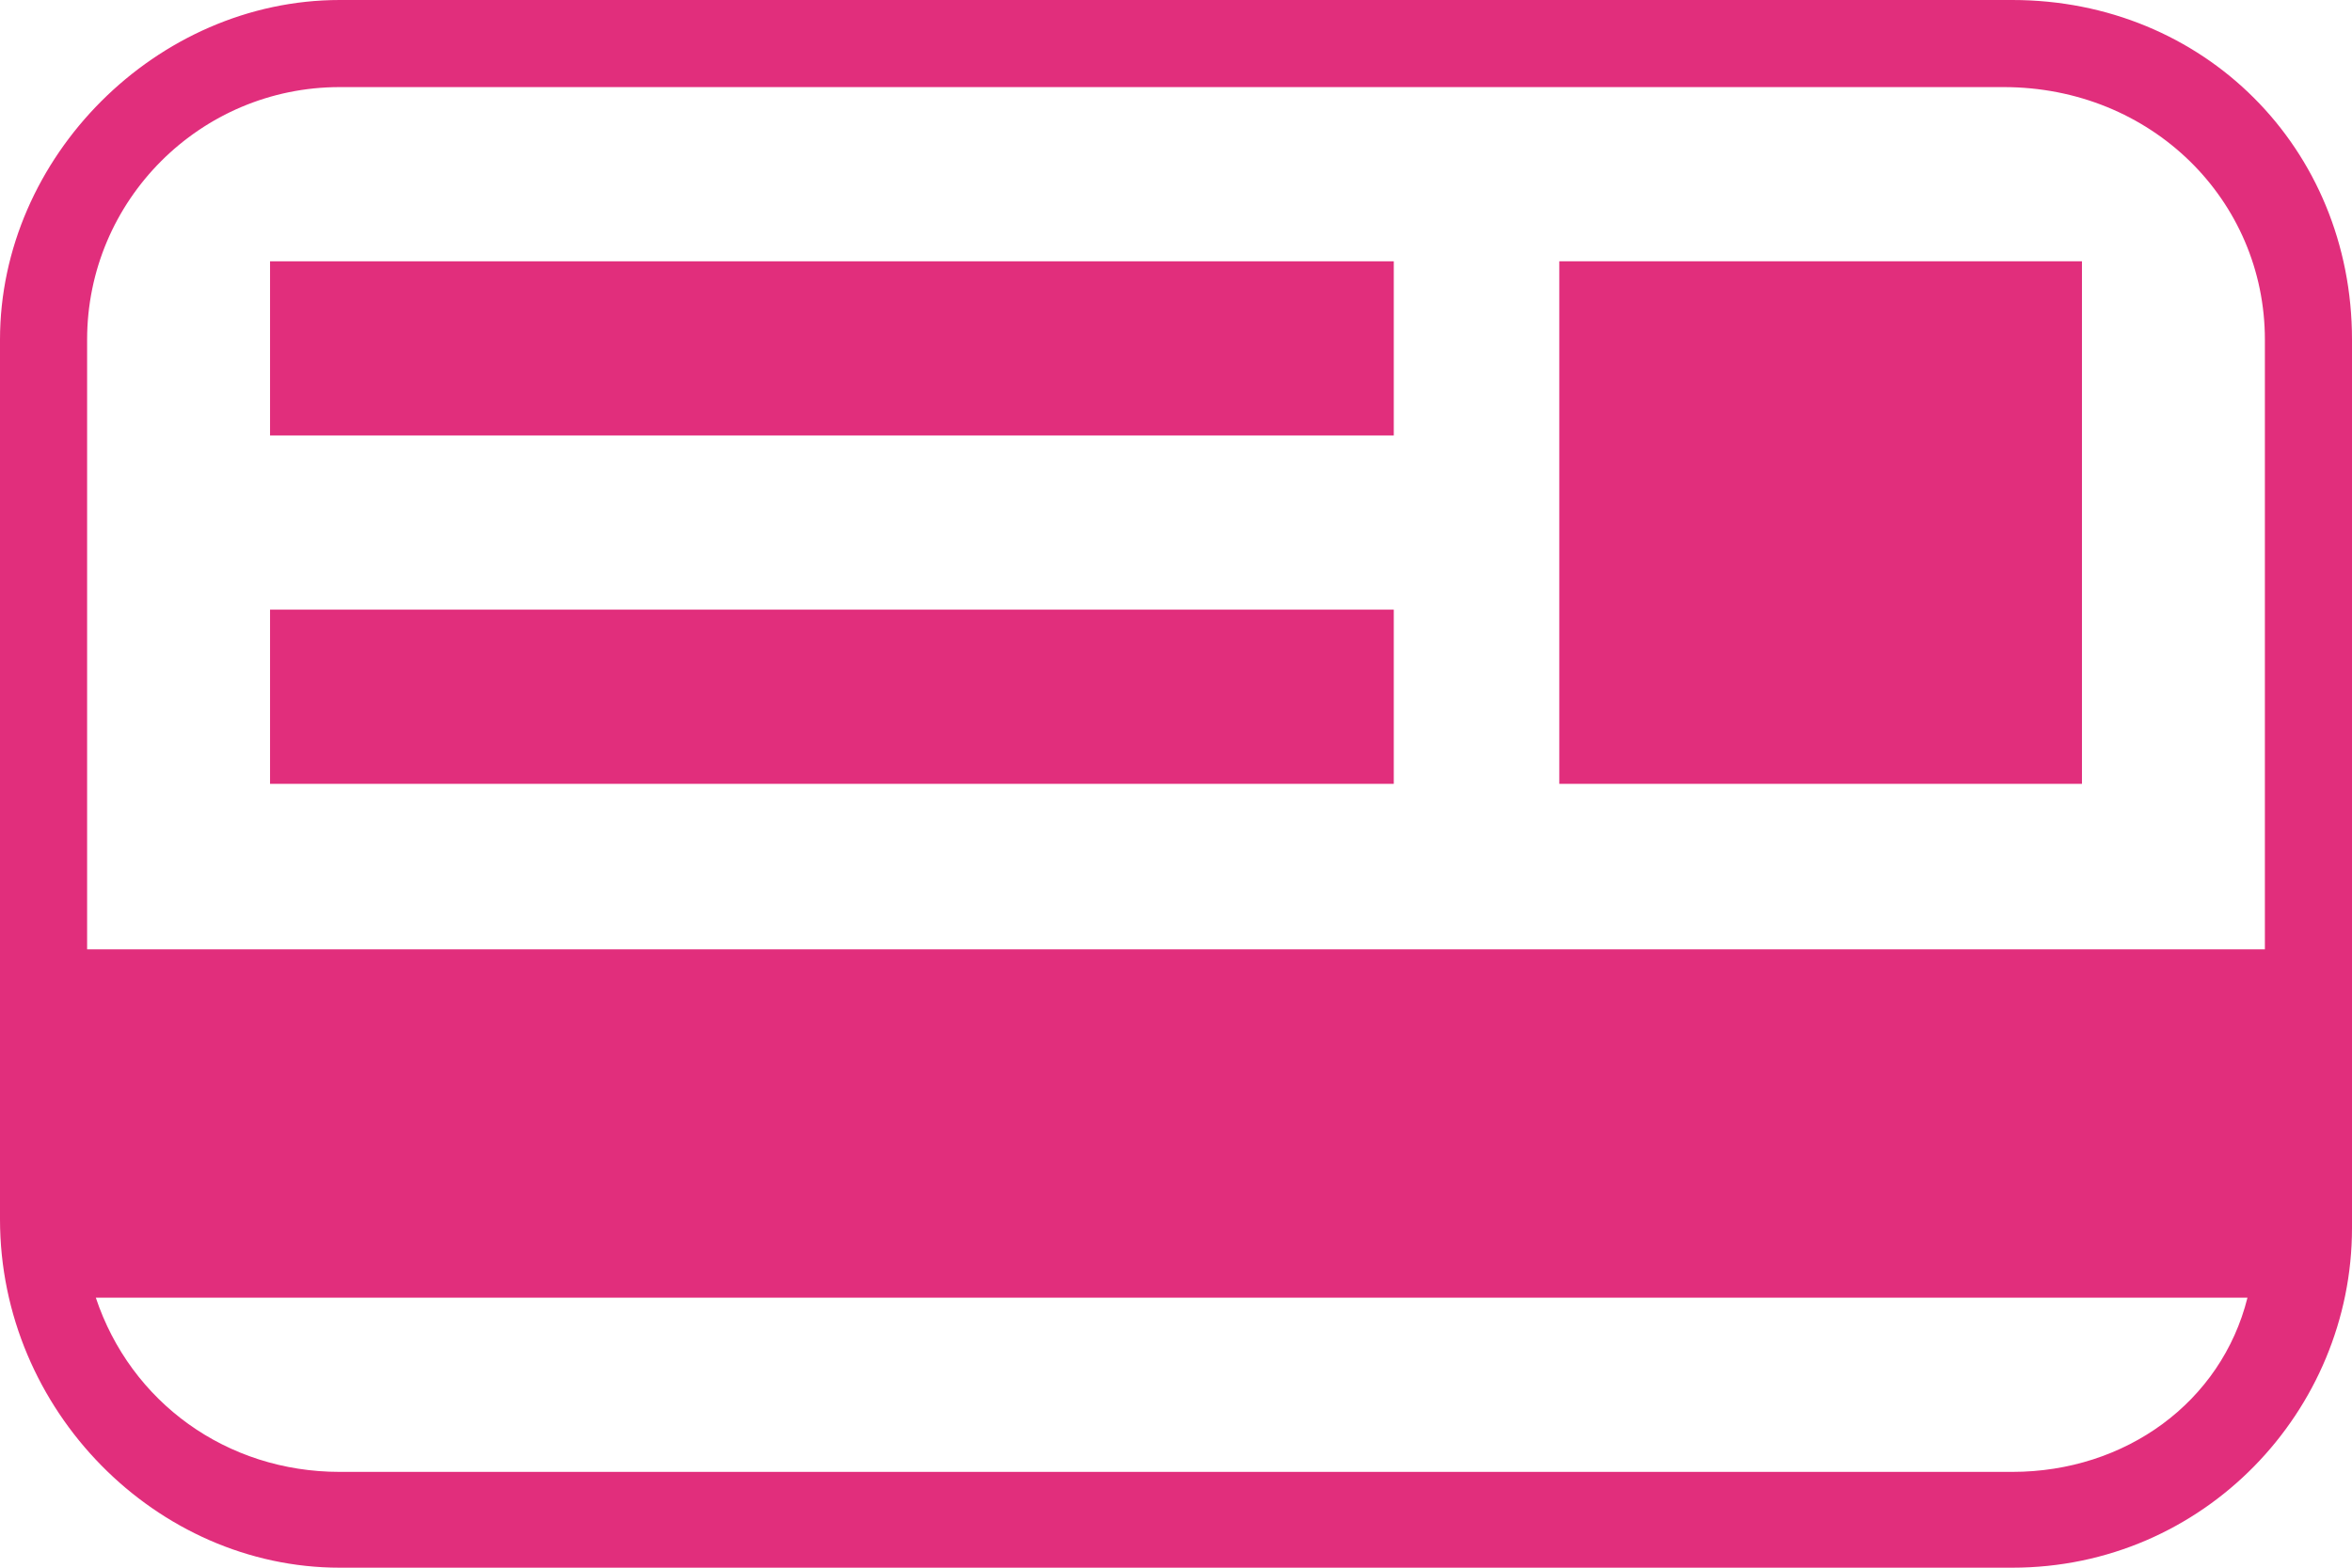
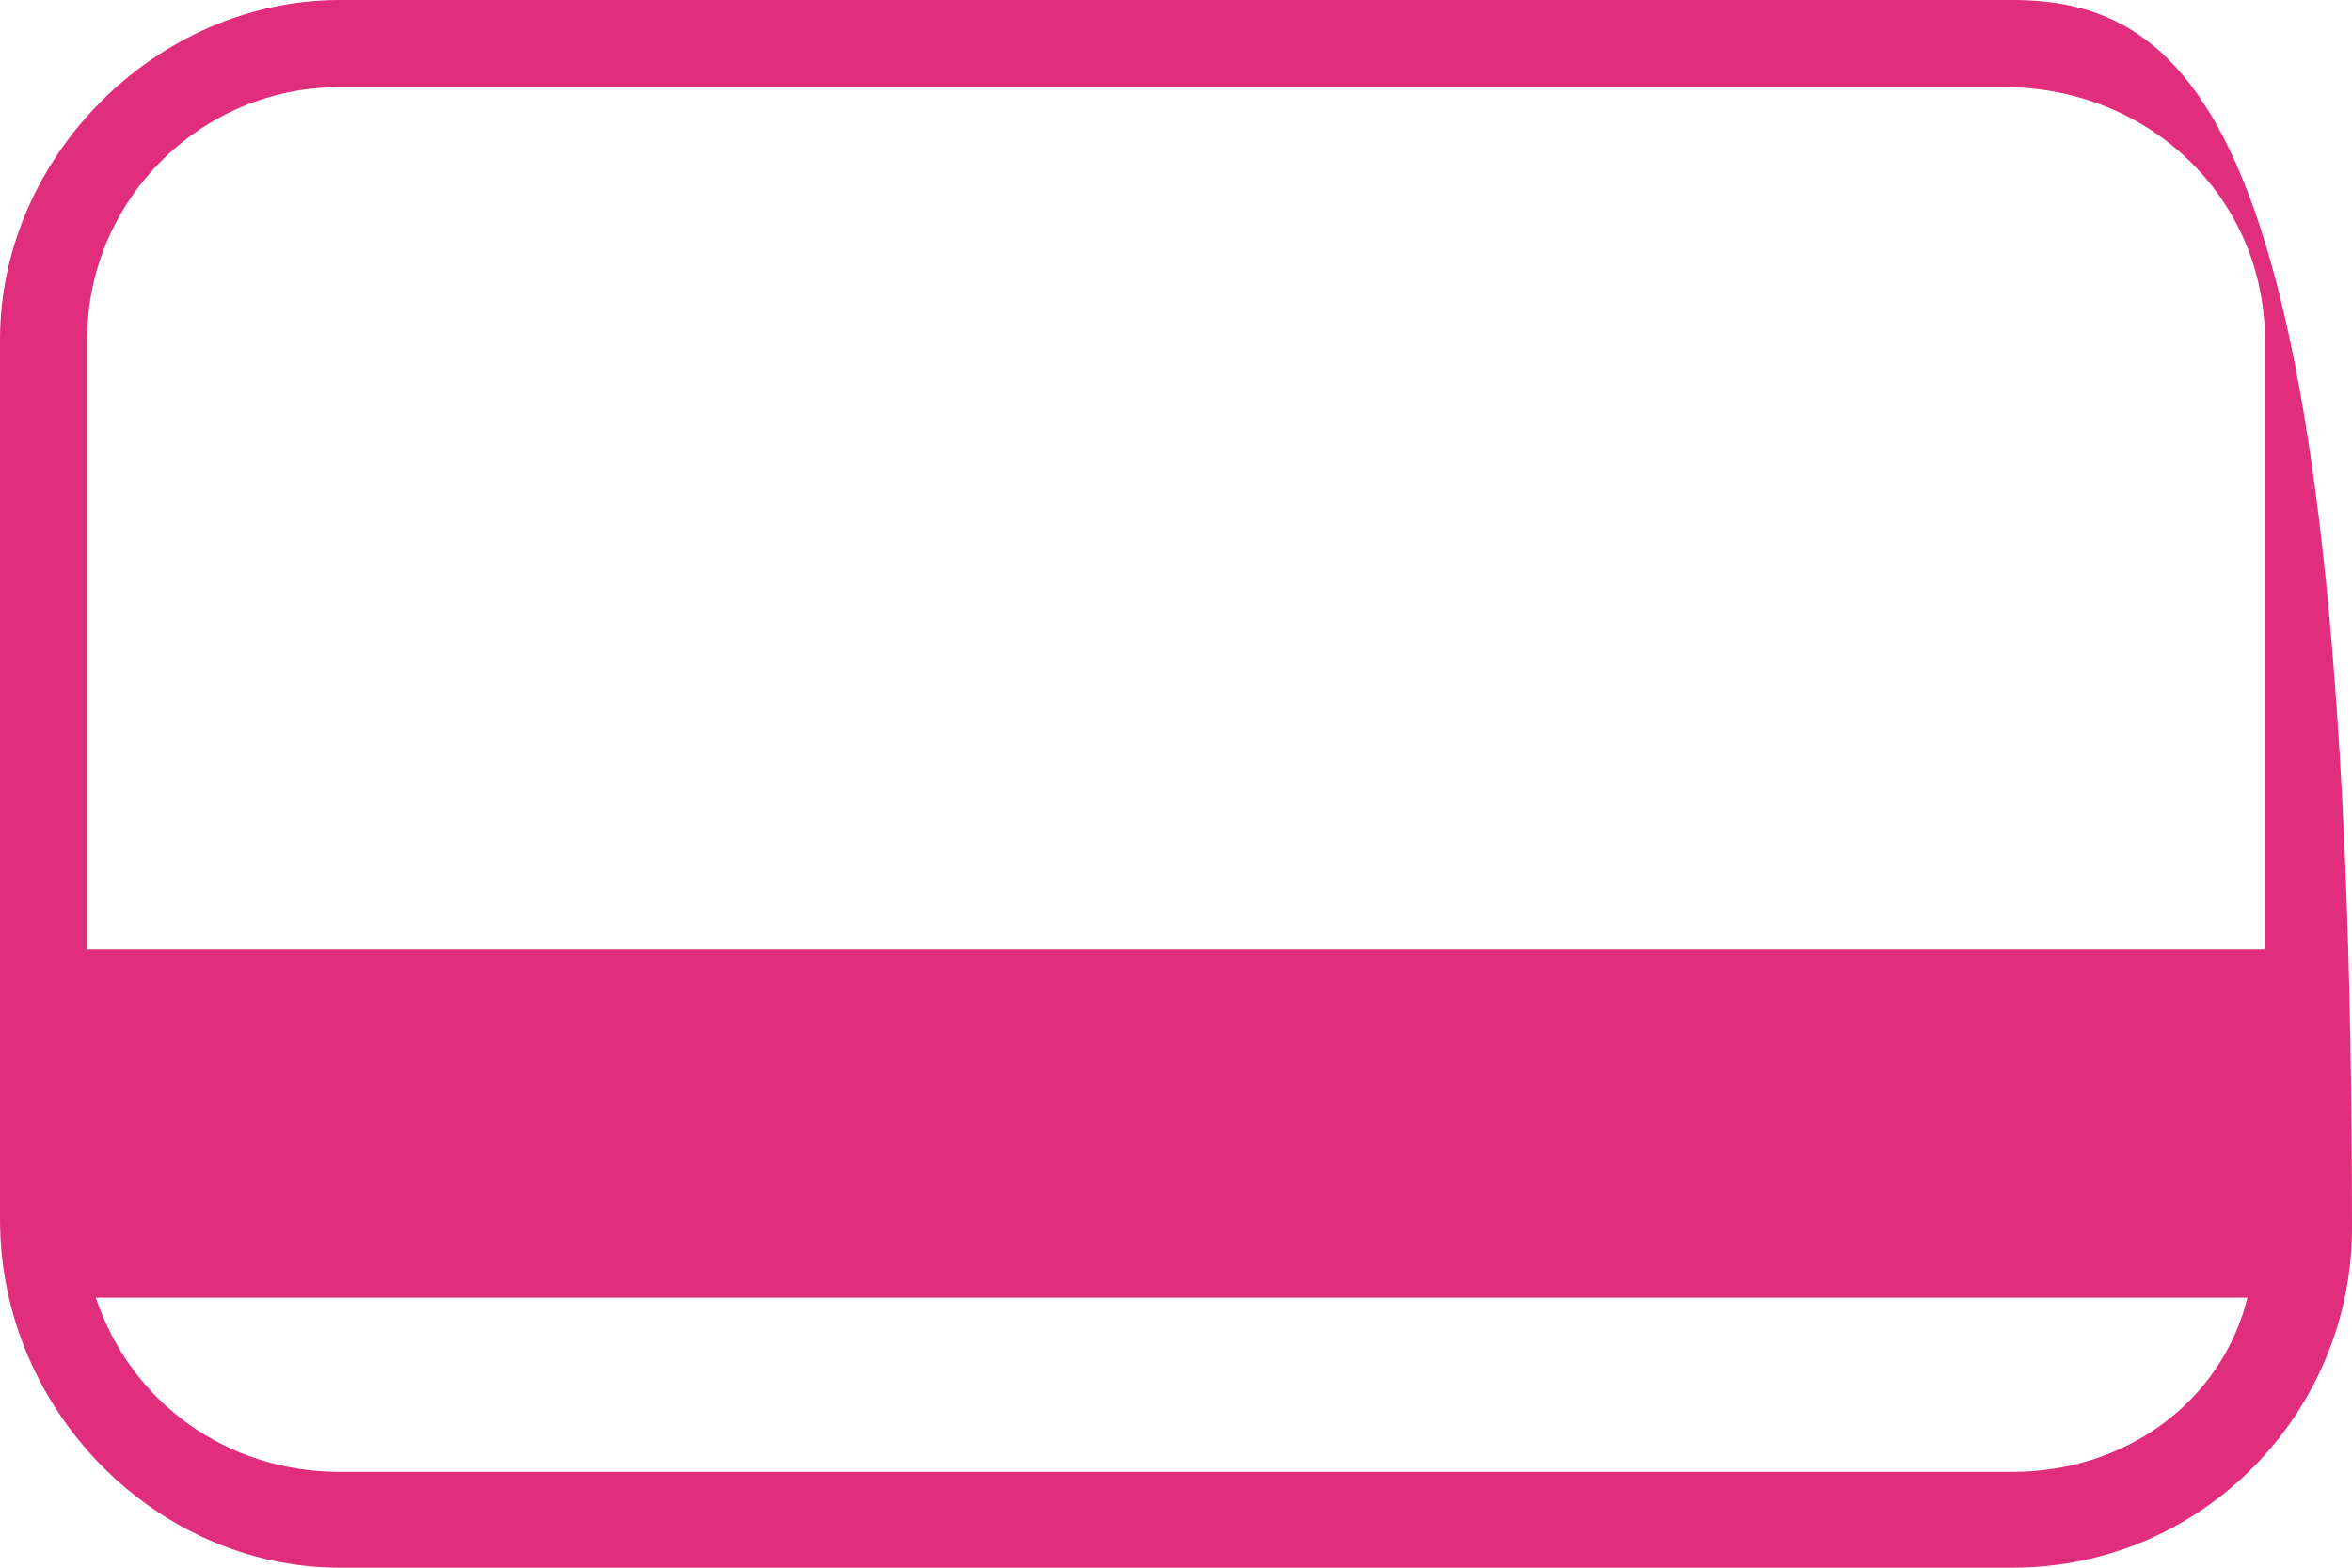
<svg xmlns="http://www.w3.org/2000/svg" xml:space="preserve" baseProfile="tiny" version="1.2" viewBox="0 0 27 18">
  <g fill="#E12E7C">
-     <path d="M3.1 3H16v2H3.1zM3.1 7H16v2H3.1z" />
-     <path d="M23.1 0H3.9C1.8 0 0 1.8 0 3.9V14c0 2.2 1.8 4 3.9 4H23.1c2.2 0 3.9-1.8 3.9-3.9V3.9C27 1.7 25.3 0 23.1 0zm0 16.9H3.9c-1.3 0-2.4-.8-2.8-2h24.7c-.3 1.2-1.4 2-2.7 2zm2.9-6H1v-7C1 2.3 2.3 1 3.9 1H23c1.7 0 3 1.3 3 2.9v7z" />
-     <path d="M17.9 3h6v6h-6z" />
+     <path d="M23.1 0H3.9C1.8 0 0 1.8 0 3.9V14c0 2.2 1.8 4 3.9 4H23.1c2.2 0 3.9-1.8 3.9-3.9C27 1.7 25.3 0 23.1 0zm0 16.9H3.9c-1.3 0-2.4-.8-2.8-2h24.7c-.3 1.2-1.4 2-2.7 2zm2.9-6H1v-7C1 2.3 2.3 1 3.9 1H23c1.7 0 3 1.3 3 2.9v7z" />
  </g>
</svg>